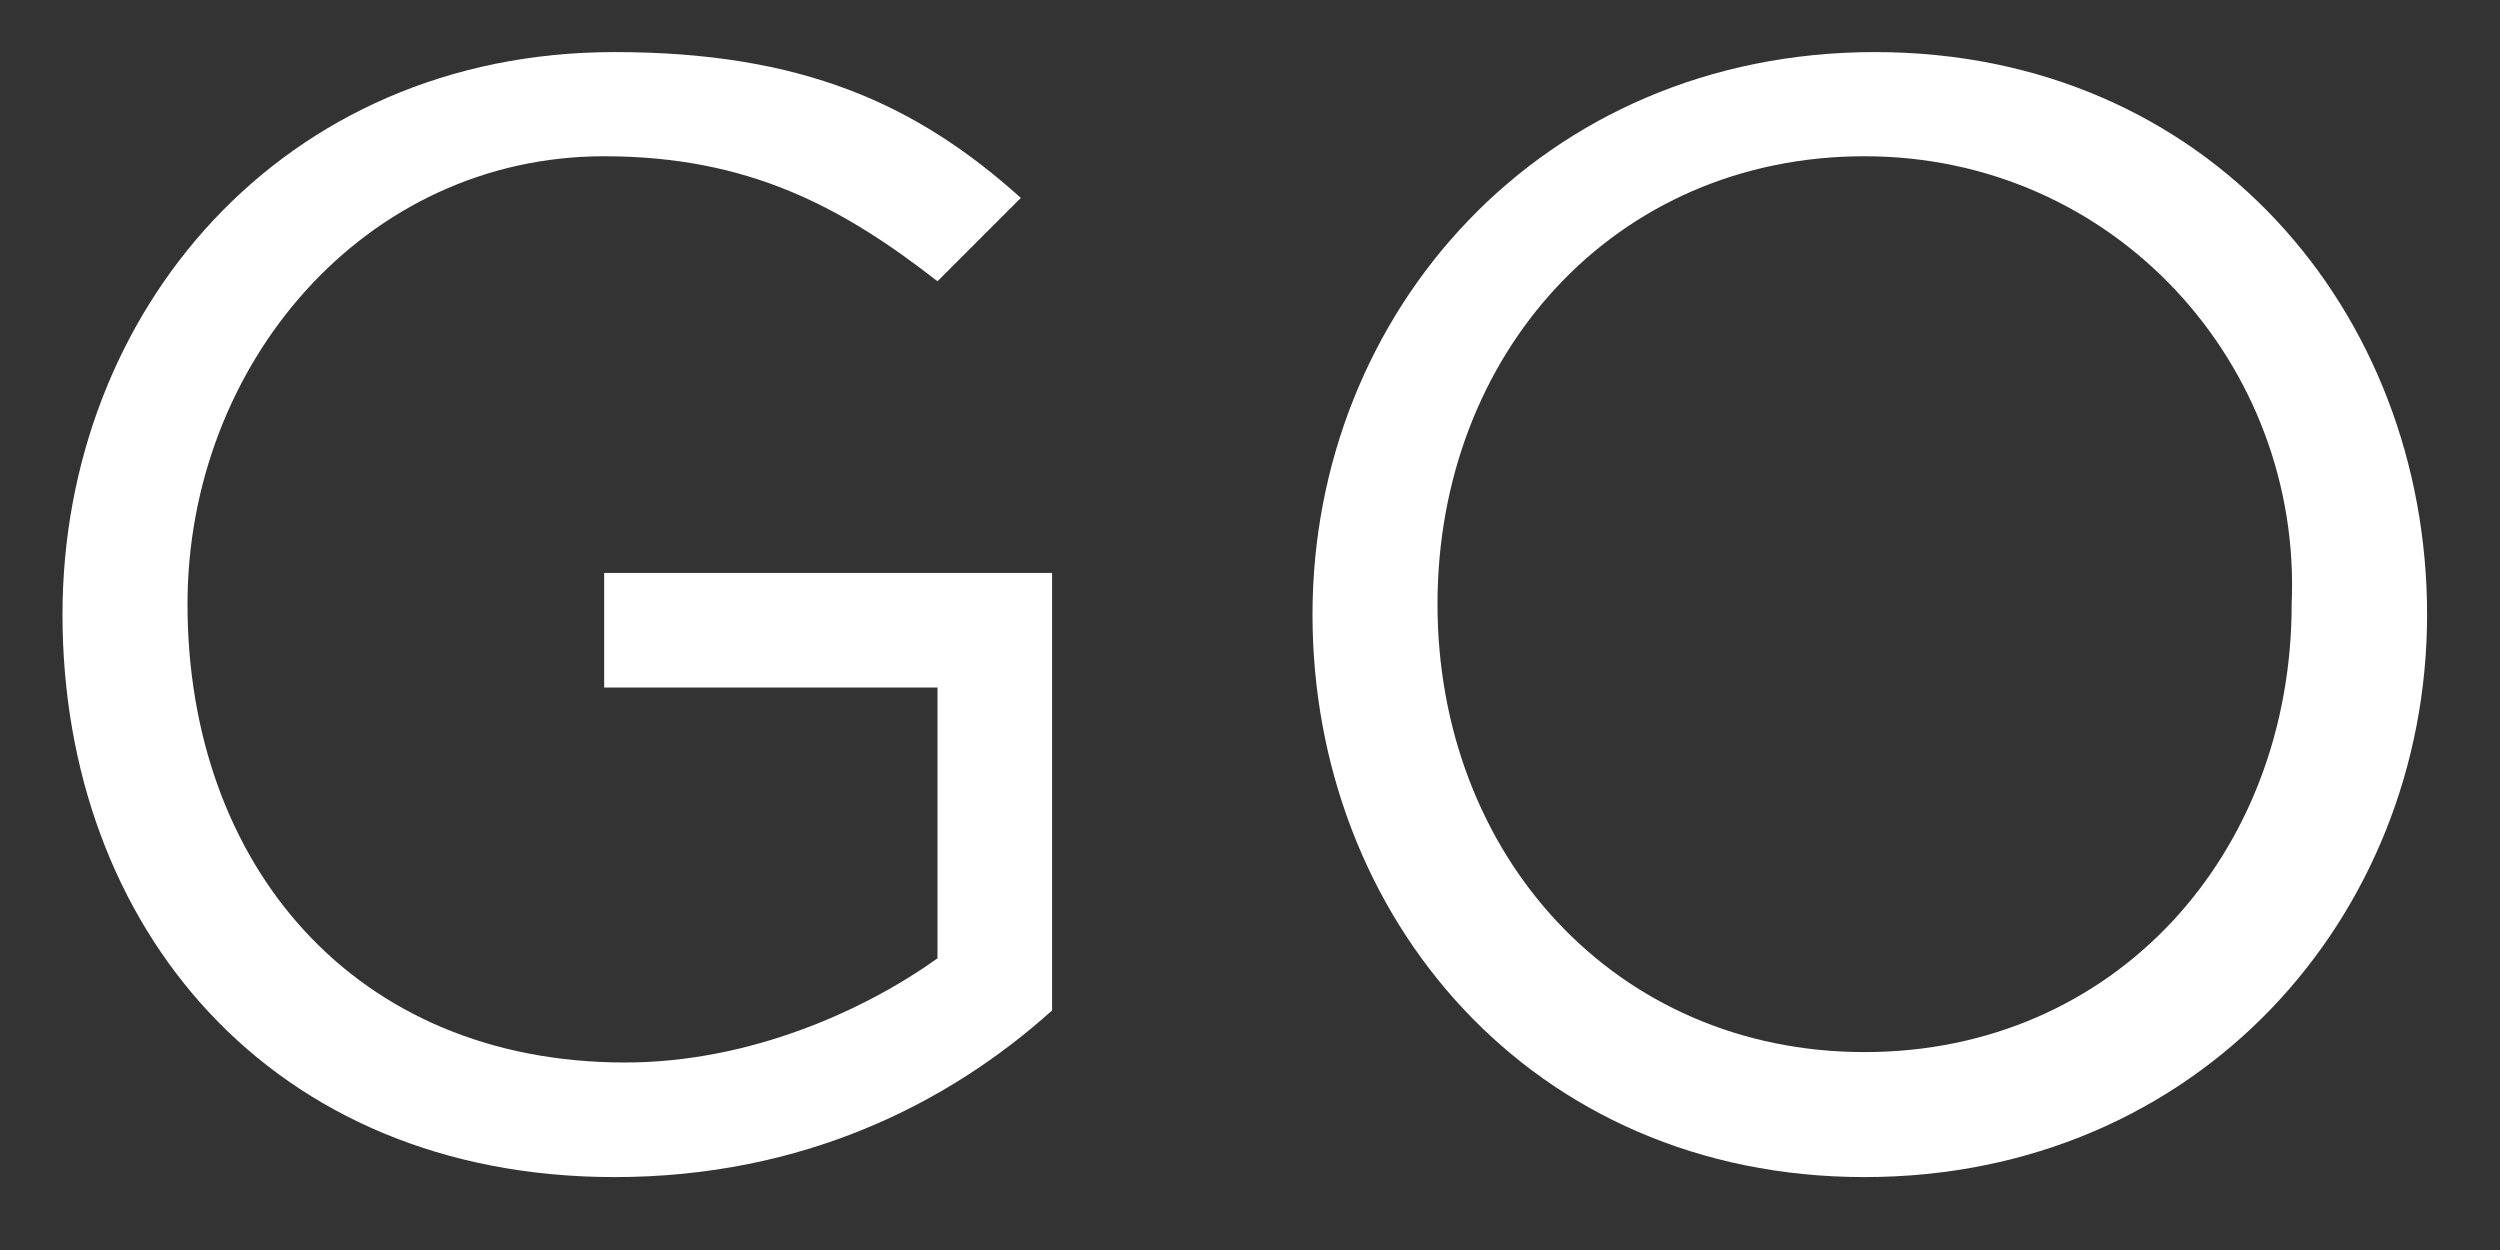
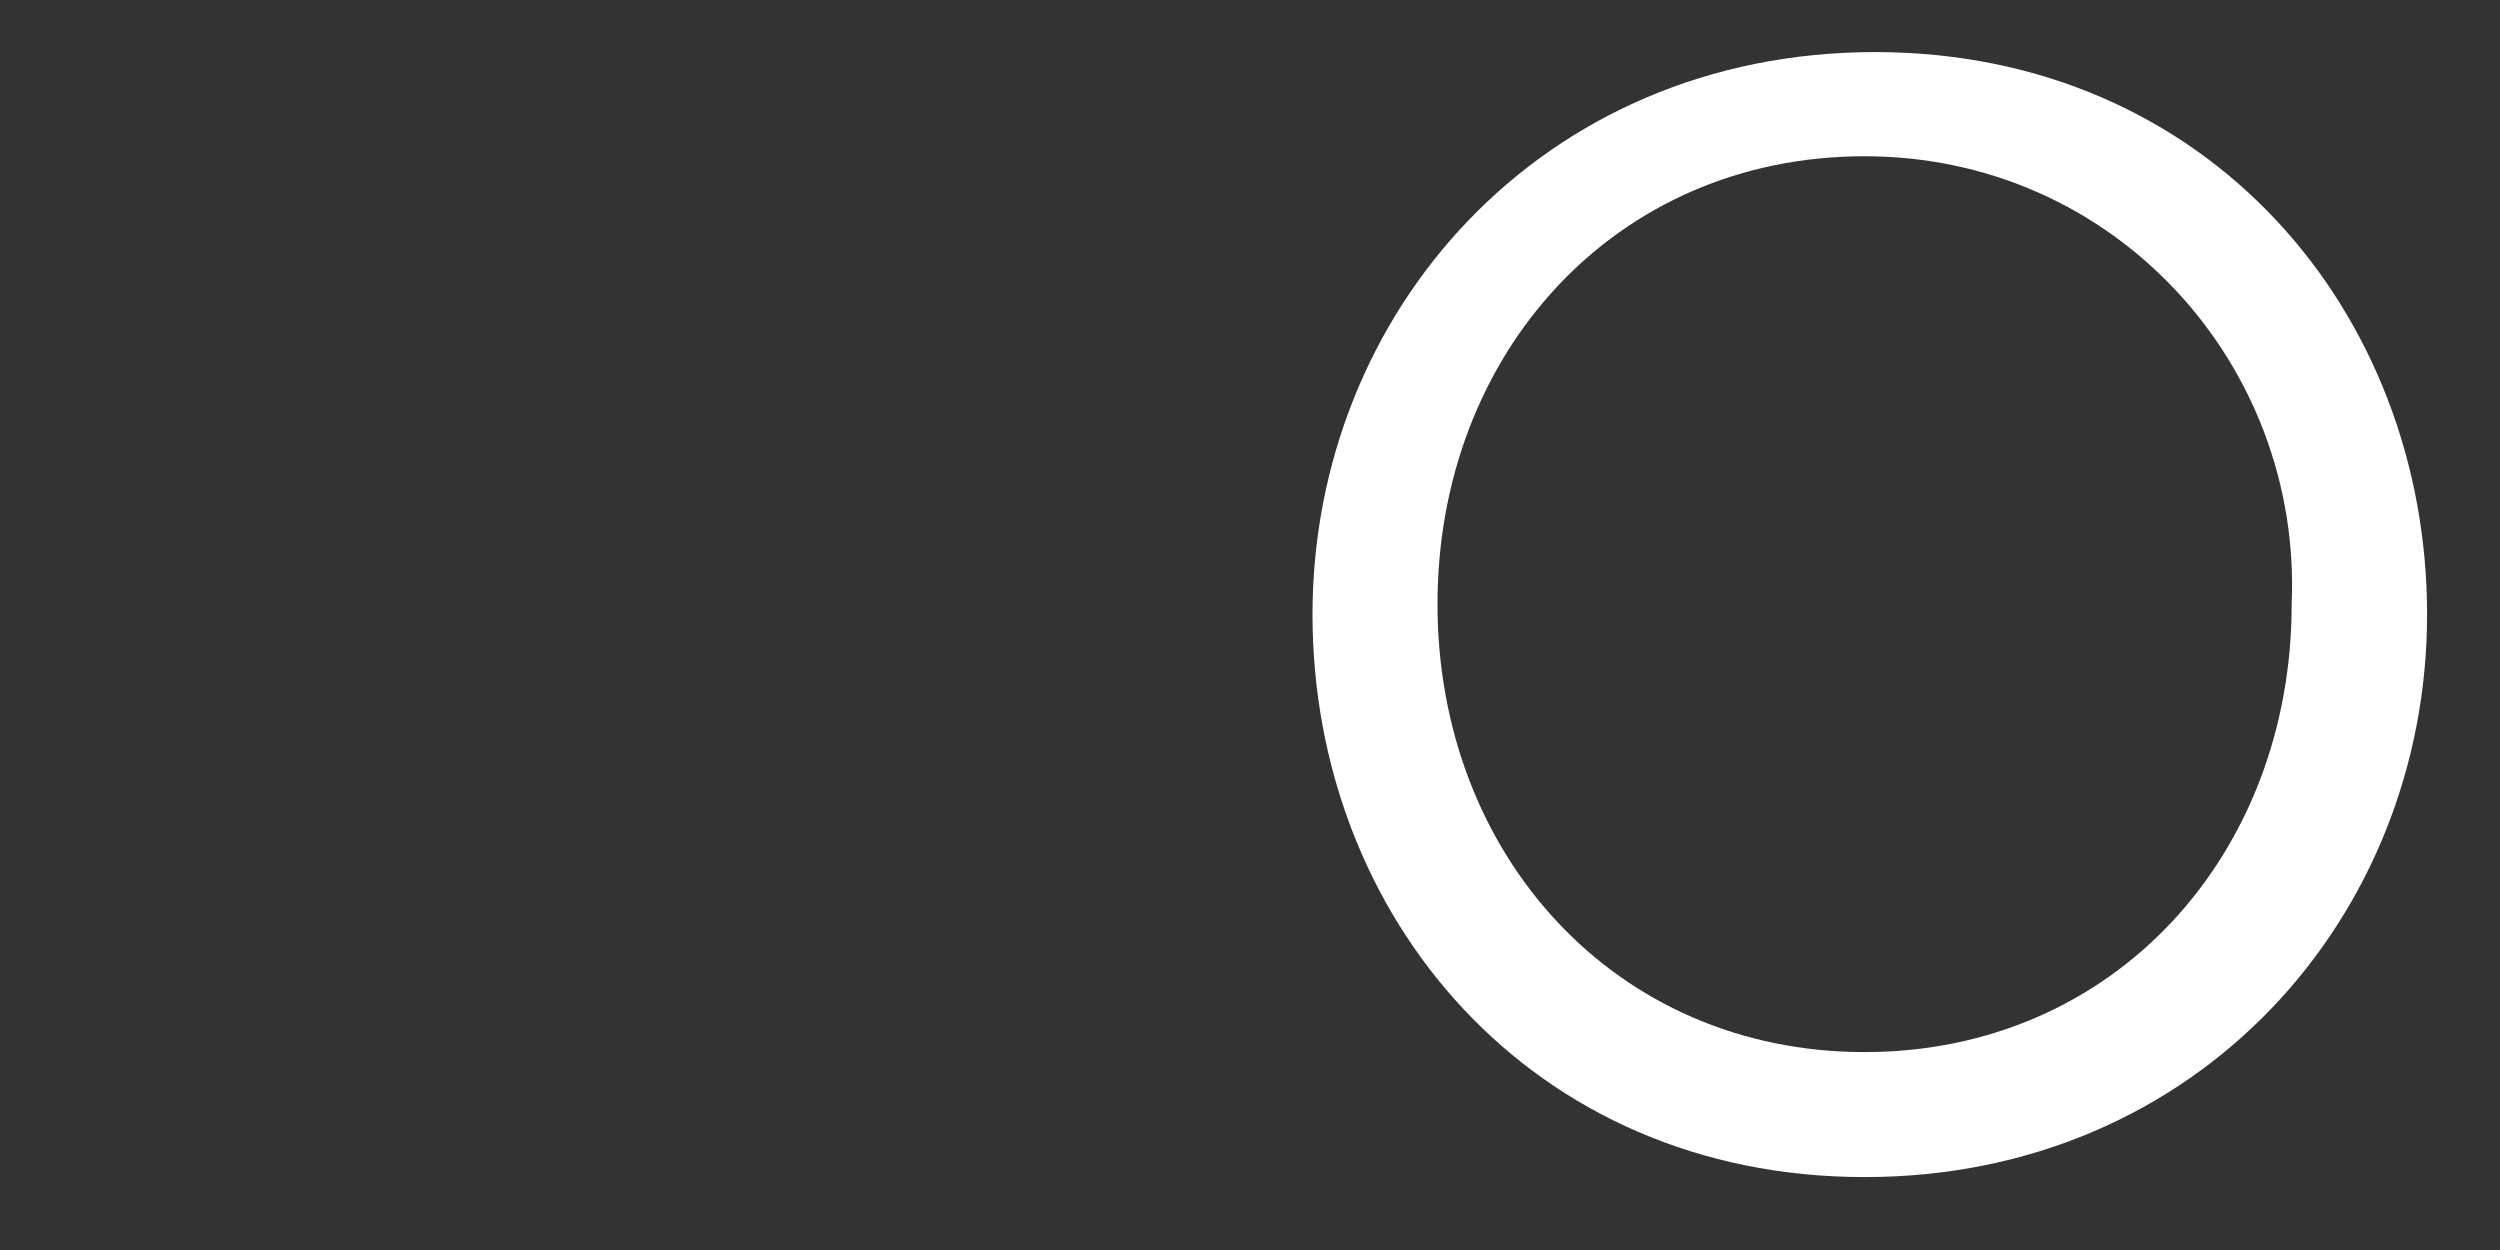
<svg xmlns="http://www.w3.org/2000/svg" version="1.1" id="レイヤー_1" x="0px" y="0px" width="24px" height="12px" viewBox="0 0 24 12" style="enable-background:new 0 0 24 12;" xml:space="preserve">
  <rect x="0" y="0" width="24" height="12" fill="#333333" stroke="none" />
  <style type="text/css">
	.st0{fill:#FFFFFF;}
</style>
  <g>
    <g>
      <g>
-         <path class="st0" d="M5.9,11.3c-3.3,0-5.3-2.4-5.3-5.4c0-2.9,2.1-5.4,5.3-5.4c1.8,0,2.9,0.5,3.9,1.4L9,2.7C8.1,2,7.2,1.5,5.8,1.5     c-2.3,0-4,2-4,4.3c0,2.5,1.6,4.4,4.2,4.4c1.2,0,2.3-0.5,3-1V6.6H5.8V5.5h4.3v4.2C9.1,10.6,7.7,11.3,5.9,11.3z" />
        <path class="st0" d="M17.9,11.3c-3.2,0-5.3-2.5-5.3-5.4c0-2.9,2.2-5.4,5.4-5.4s5.3,2.5,5.3,5.4S21.1,11.3,17.9,11.3z M17.9,1.5     c-2.4,0-4.1,1.9-4.1,4.3c0,2.4,1.7,4.3,4.1,4.3s4.1-1.9,4.1-4.3C22.1,3.5,20.3,1.5,17.9,1.5z" />
      </g>
    </g>
  </g>
</svg>